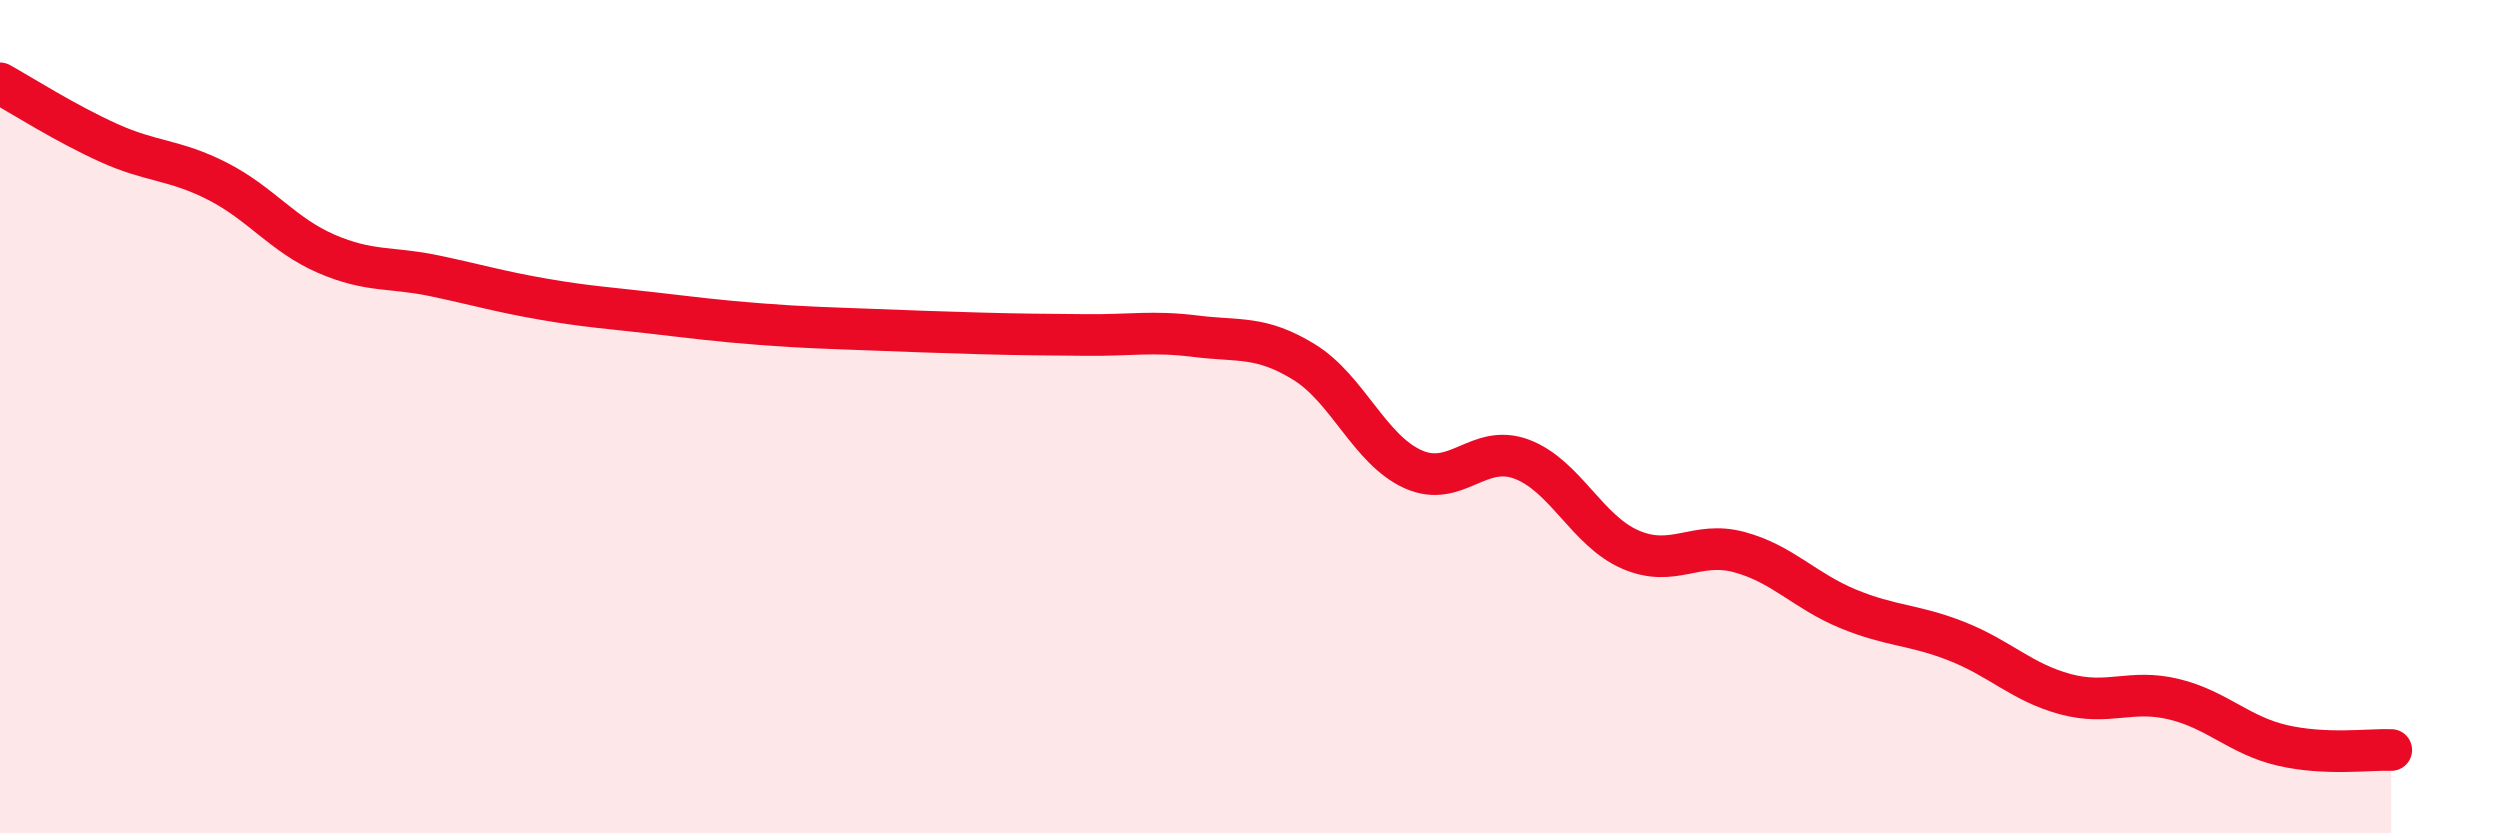
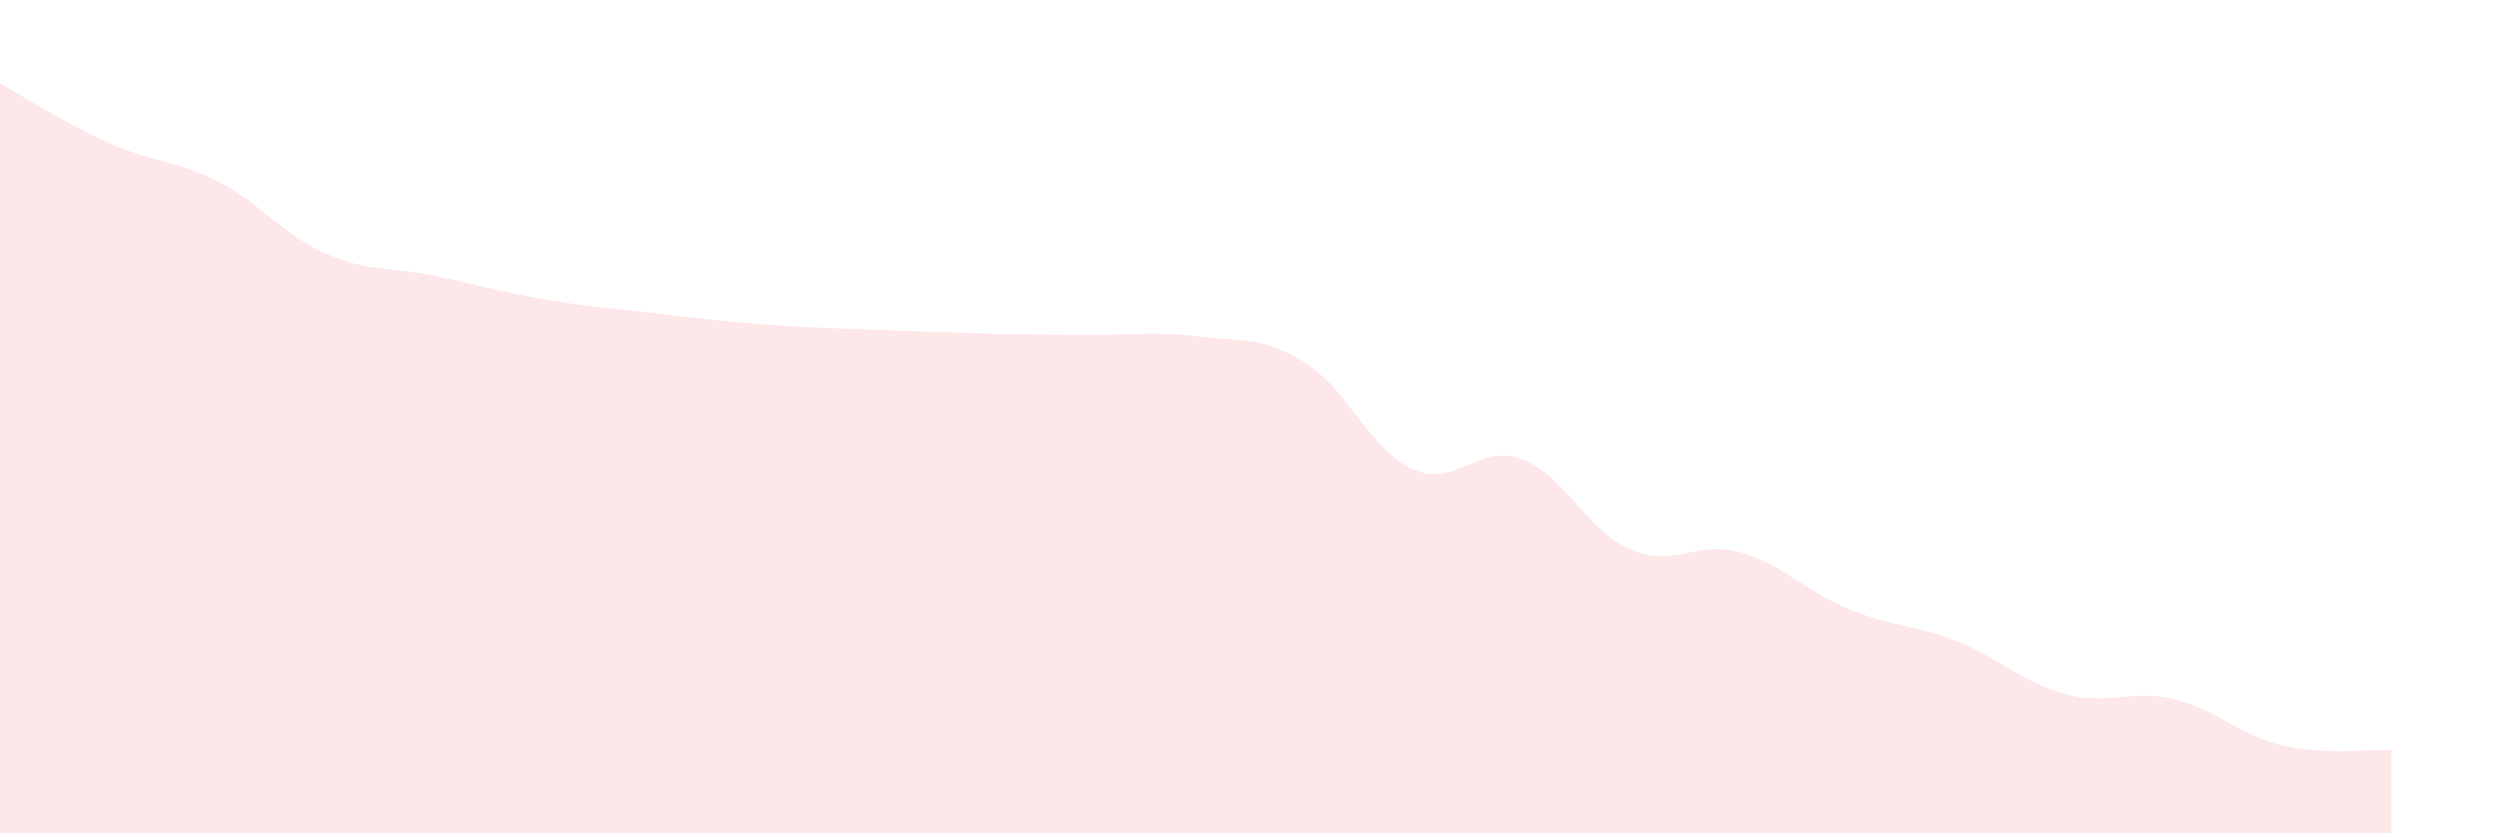
<svg xmlns="http://www.w3.org/2000/svg" width="60" height="20" viewBox="0 0 60 20">
  <path d="M 0,2 C 0.52,2.29 1.57,2.96 2.61,3.43 C 3.65,3.9 4.18,3.82 5.22,4.35 C 6.26,4.88 6.79,5.64 7.83,6.09 C 8.87,6.54 9.39,6.4 10.43,6.62 C 11.47,6.84 12,7 13.04,7.18 C 14.08,7.36 14.61,7.39 15.65,7.51 C 16.69,7.63 17.22,7.7 18.26,7.78 C 19.3,7.86 19.83,7.87 20.87,7.91 C 21.91,7.95 22.44,7.97 23.48,8 C 24.52,8.03 25.05,8.03 26.09,8.04 C 27.13,8.05 27.66,7.94 28.7,8.07 C 29.74,8.2 30.26,8.05 31.3,8.69 C 32.34,9.33 32.87,10.79 33.91,11.26 C 34.95,11.73 35.48,10.63 36.52,11.02 C 37.56,11.41 38.09,12.74 39.13,13.19 C 40.17,13.64 40.7,12.97 41.74,13.25 C 42.78,13.53 43.31,14.18 44.35,14.61 C 45.39,15.04 45.92,14.98 46.96,15.39 C 48,15.8 48.53,16.38 49.57,16.66 C 50.61,16.94 51.13,16.53 52.17,16.78 C 53.21,17.03 53.74,17.65 54.78,17.89 C 55.82,18.13 56.87,17.98 57.39,18L57.39 20L0 20Z" fill="#EB0A25" opacity="0.1" stroke-linecap="round" stroke-linejoin="round" />
-   <path d="M 0,2 C 0.52,2.29 1.57,2.96 2.61,3.43 C 3.65,3.9 4.18,3.82 5.22,4.35 C 6.26,4.88 6.79,5.64 7.83,6.09 C 8.87,6.54 9.39,6.4 10.43,6.62 C 11.47,6.84 12,7 13.04,7.18 C 14.08,7.36 14.61,7.39 15.65,7.51 C 16.69,7.63 17.22,7.7 18.26,7.78 C 19.3,7.86 19.83,7.87 20.87,7.91 C 21.91,7.95 22.44,7.97 23.48,8 C 24.52,8.03 25.05,8.03 26.09,8.04 C 27.13,8.05 27.66,7.94 28.7,8.07 C 29.74,8.2 30.26,8.05 31.3,8.69 C 32.34,9.33 32.87,10.79 33.91,11.26 C 34.95,11.73 35.48,10.63 36.52,11.02 C 37.56,11.41 38.09,12.74 39.13,13.19 C 40.17,13.64 40.7,12.97 41.74,13.25 C 42.78,13.53 43.31,14.18 44.35,14.61 C 45.39,15.04 45.92,14.98 46.96,15.39 C 48,15.8 48.53,16.38 49.57,16.66 C 50.61,16.94 51.13,16.53 52.17,16.78 C 53.21,17.03 53.74,17.65 54.78,17.89 C 55.82,18.13 56.87,17.98 57.39,18" stroke="#EB0A25" stroke-width="1" fill="none" stroke-linecap="round" stroke-linejoin="round" />
</svg>